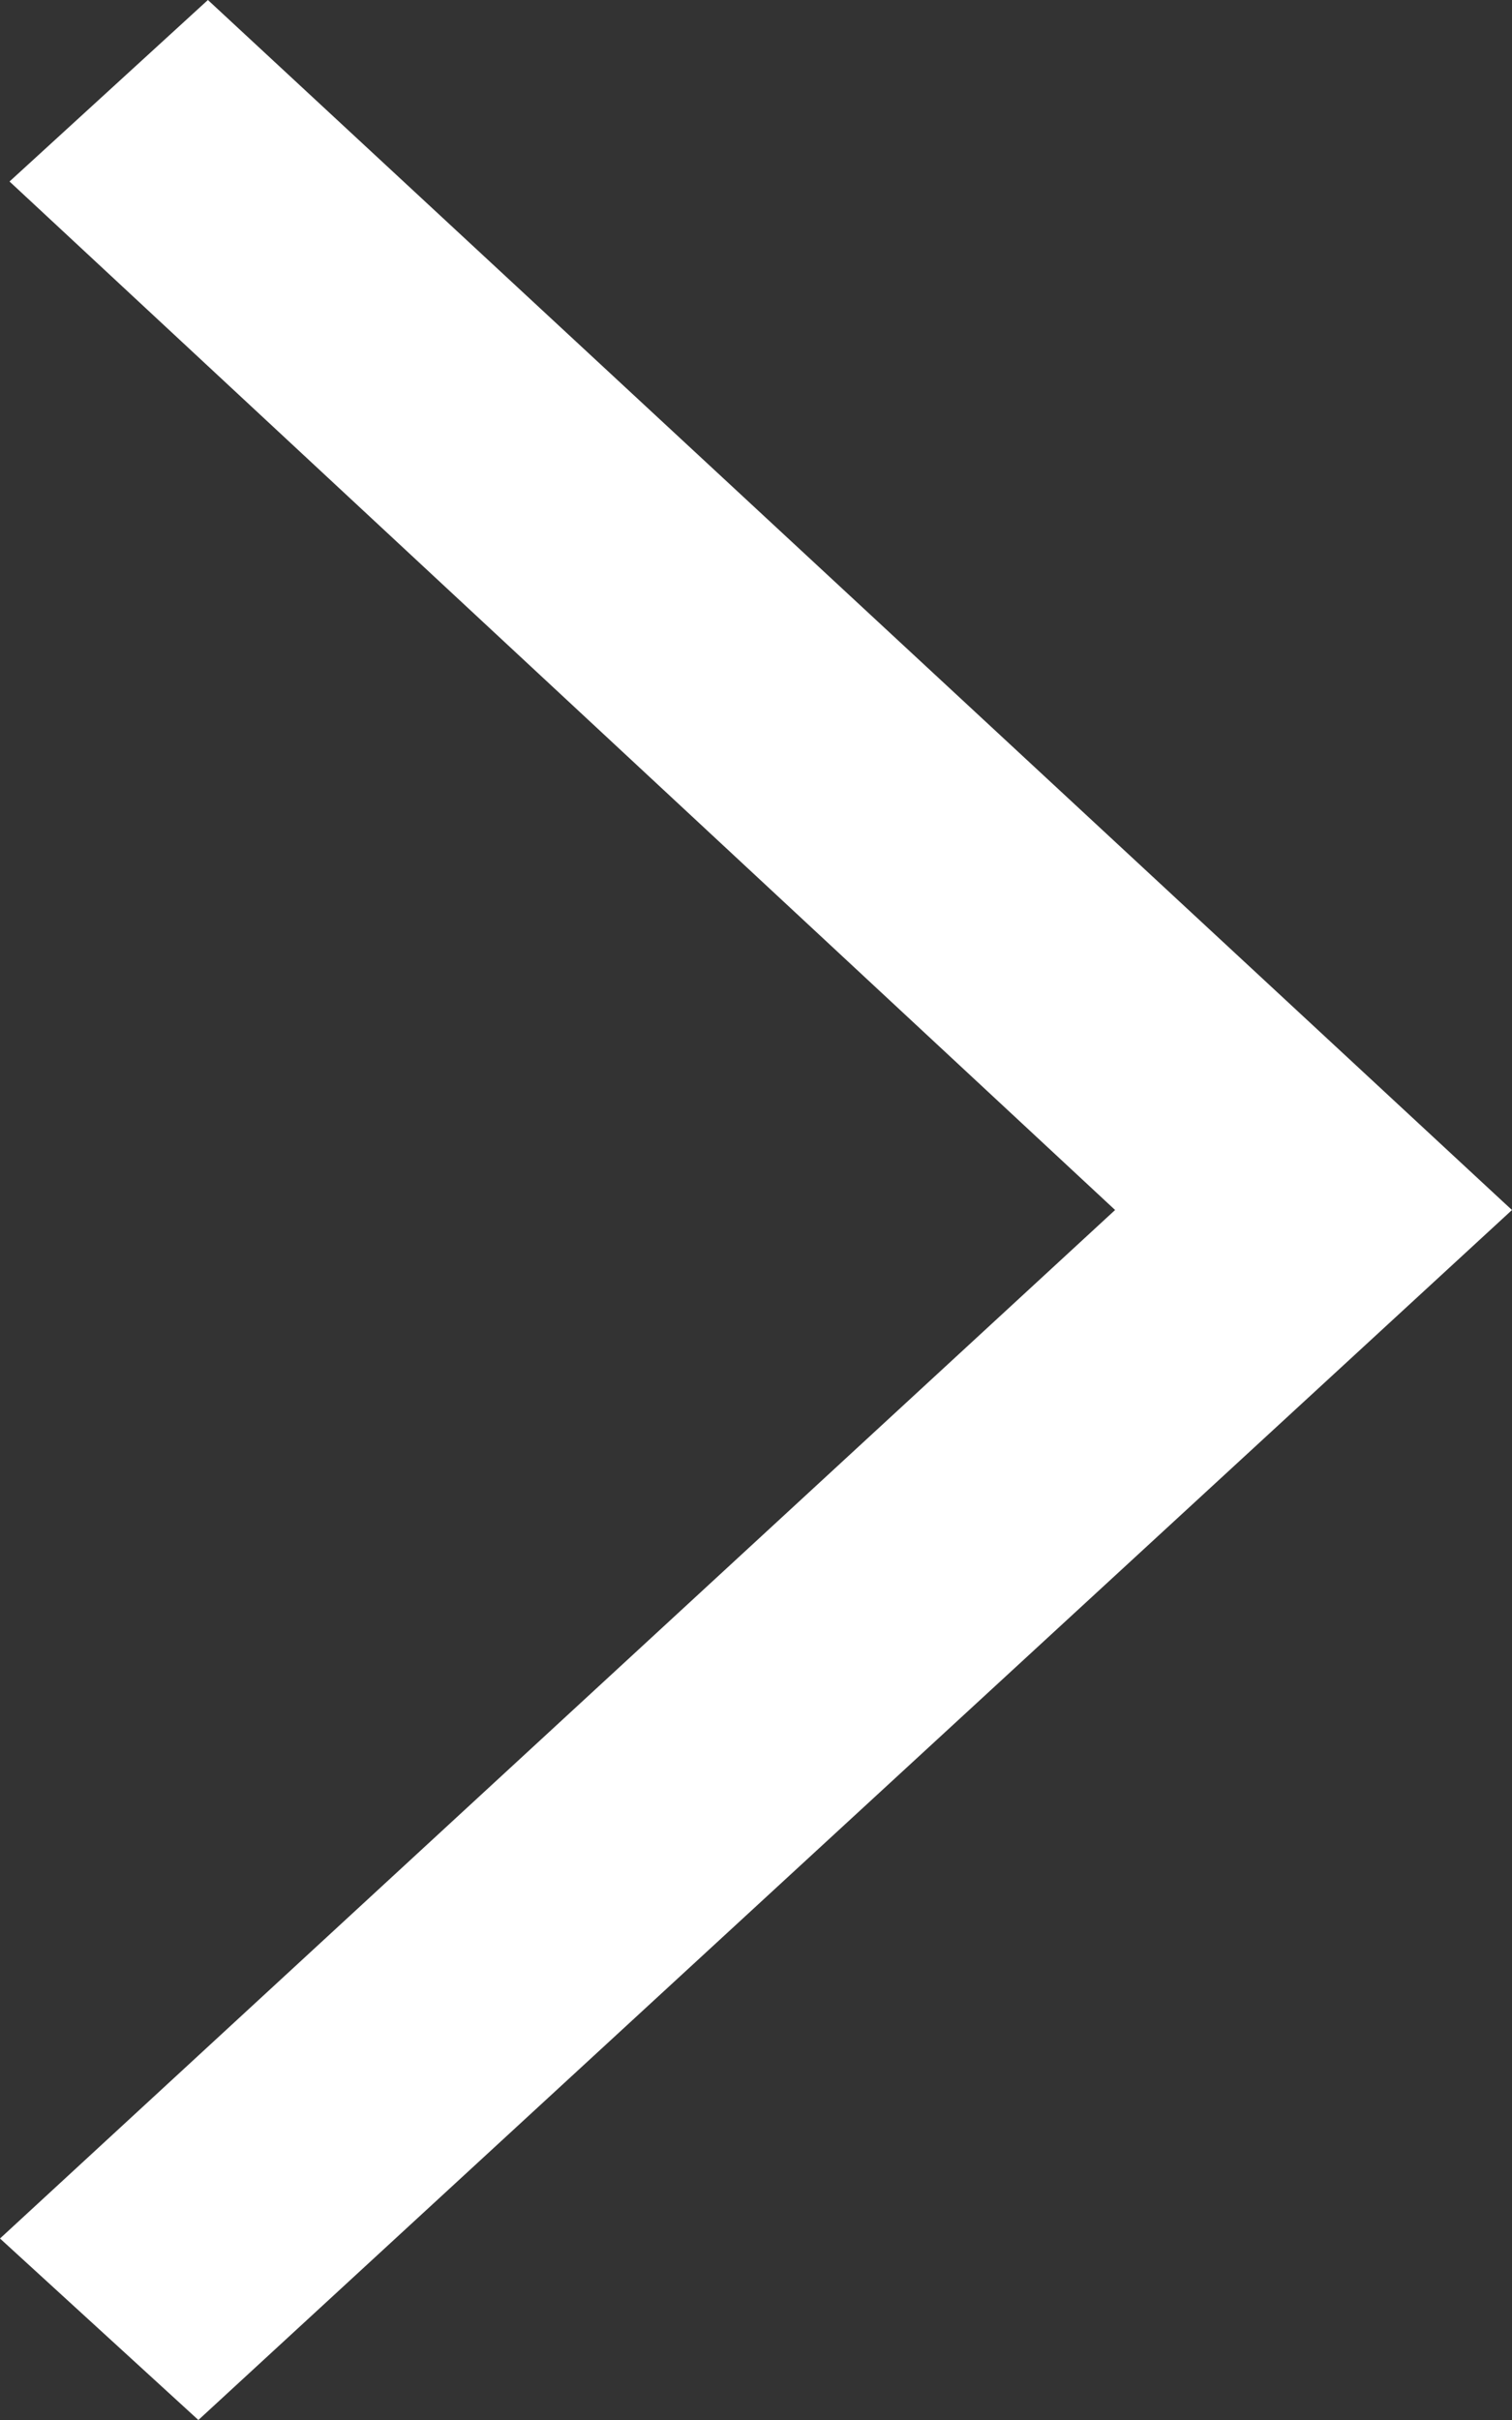
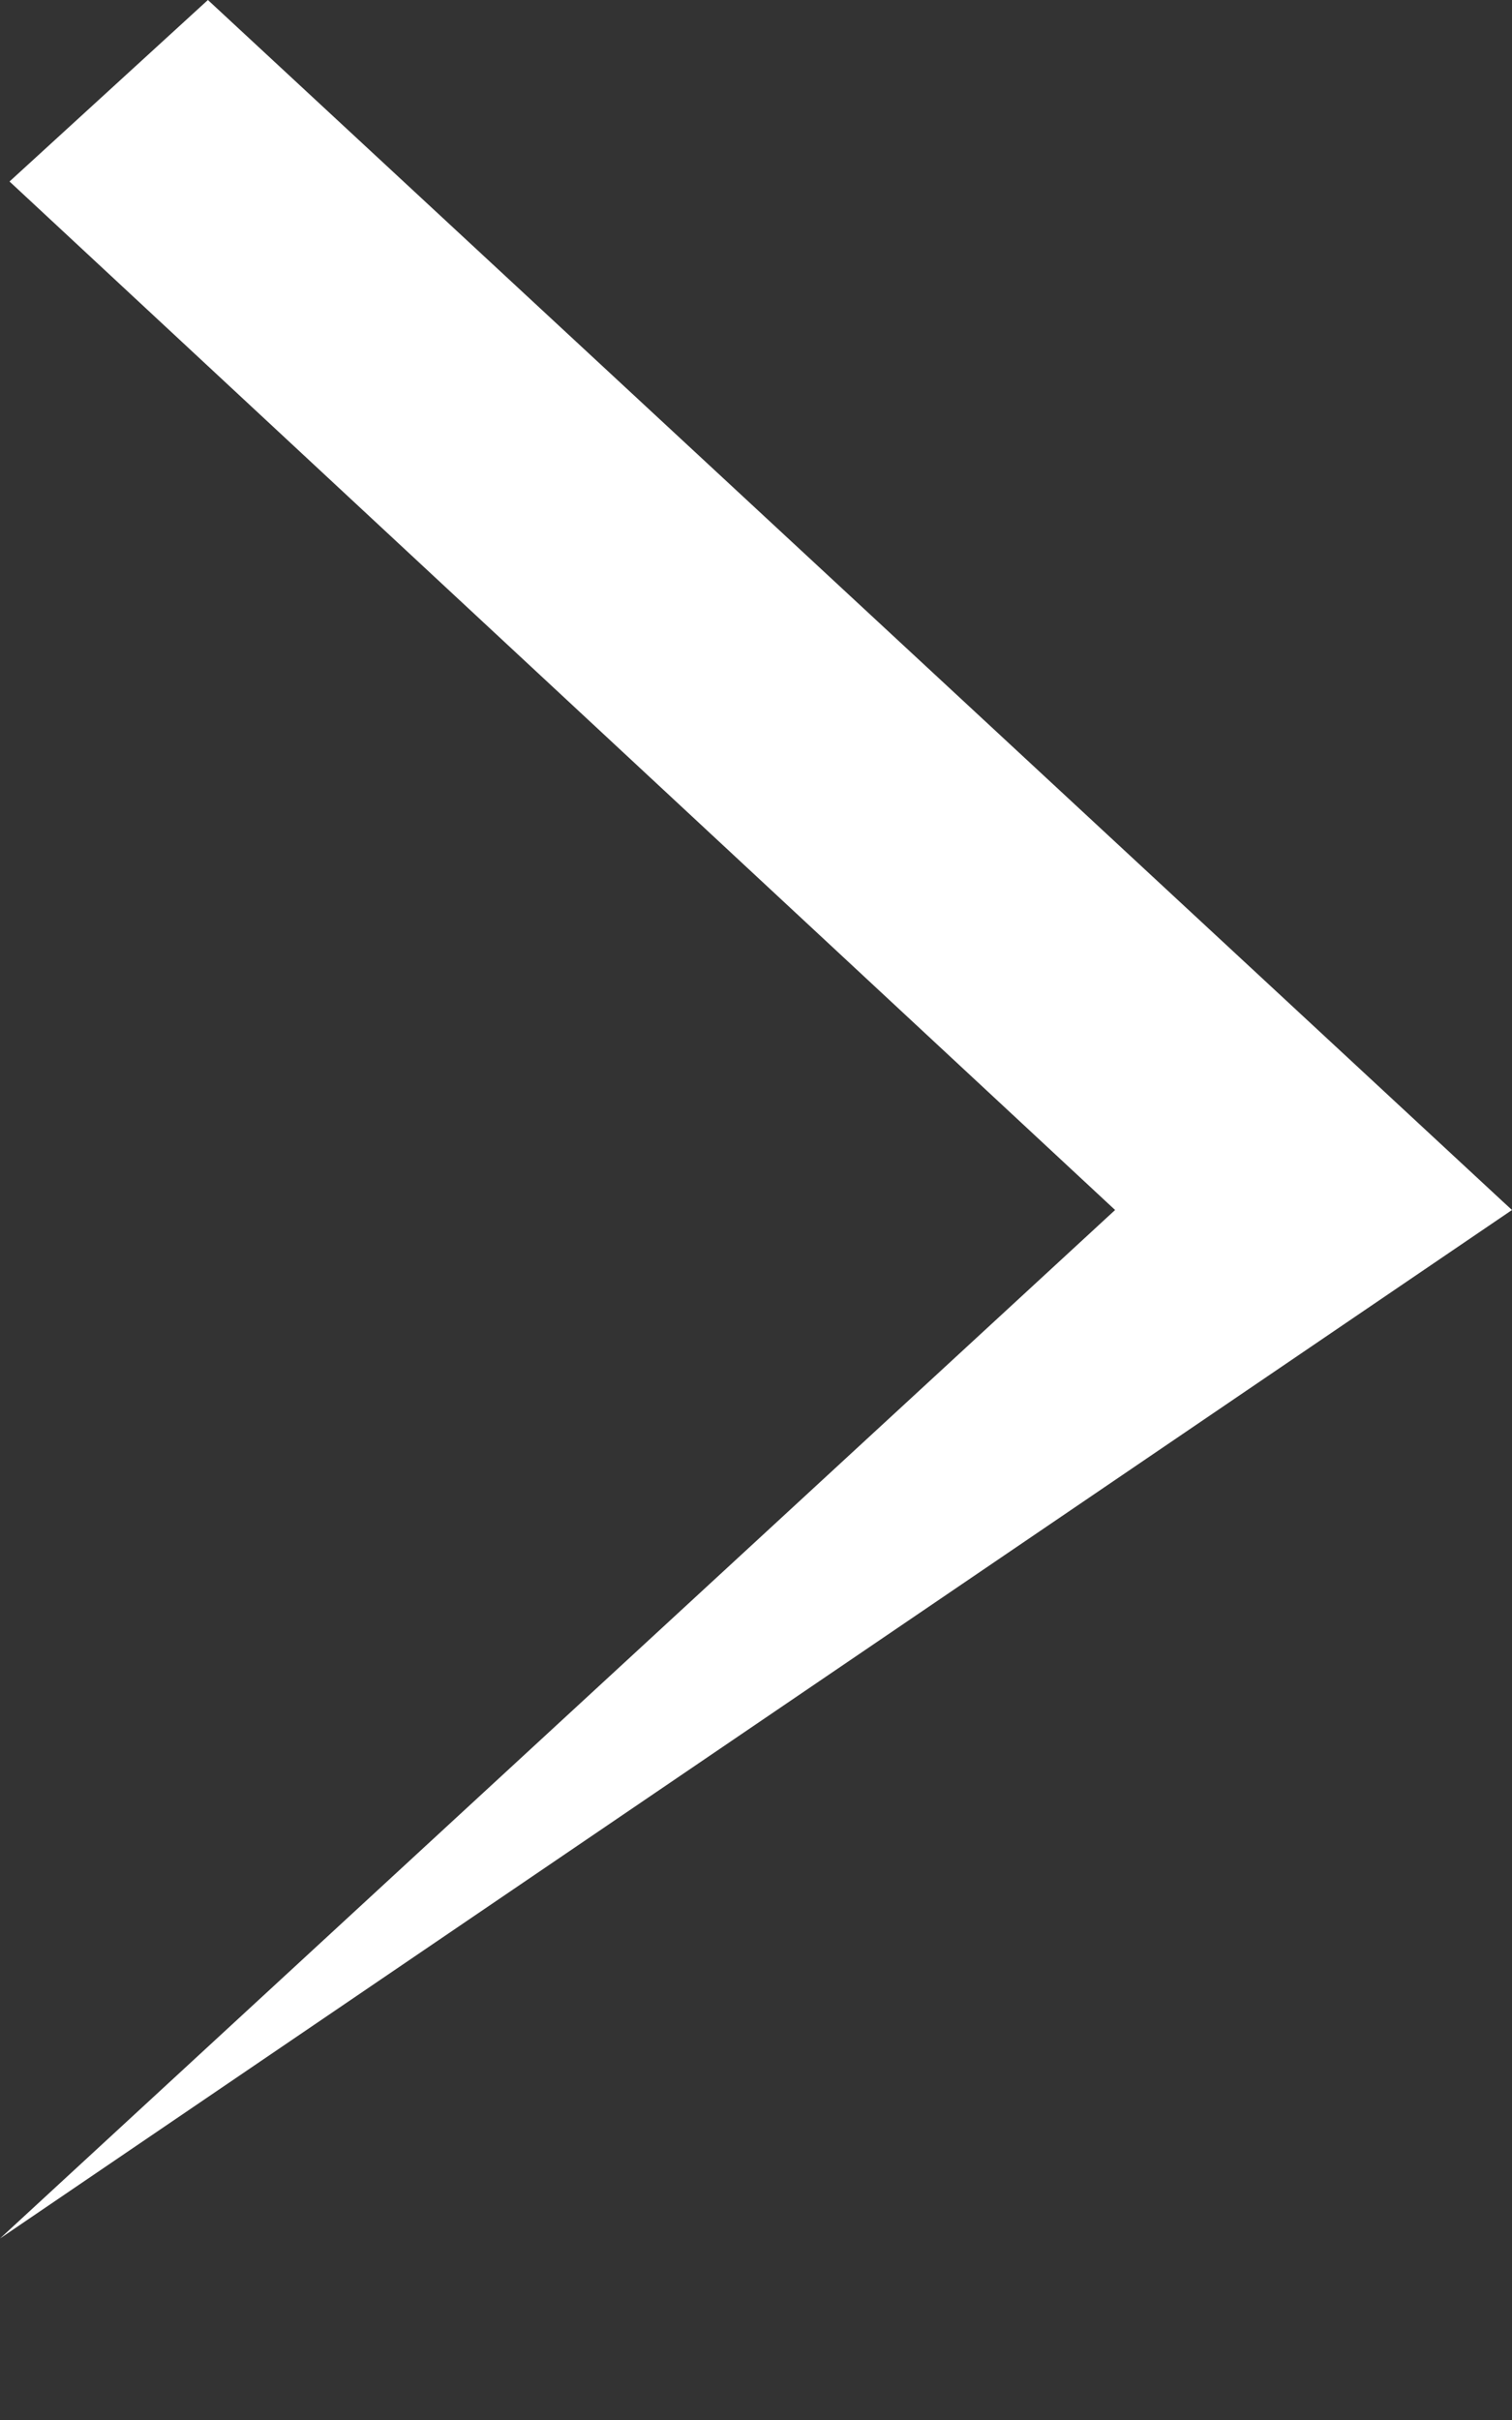
<svg xmlns="http://www.w3.org/2000/svg" width="10" height="16" viewBox="0 0 10 16" fill="none">
  <rect x="0" y="0" width="10" height="16" fill="#333333" stroke="none" />
-   <path fill-rule="evenodd" clip-rule="evenodd" d="M9.938 7.943L1.375 0L0.063 1.2L7.375 8L0 14.8L1.312 16L10 8L9.938 7.943Z" fill="white" />
+   <path fill-rule="evenodd" clip-rule="evenodd" d="M9.938 7.943L1.375 0L0.063 1.2L7.375 8L0 14.8L10 8L9.938 7.943Z" fill="white" />
</svg>